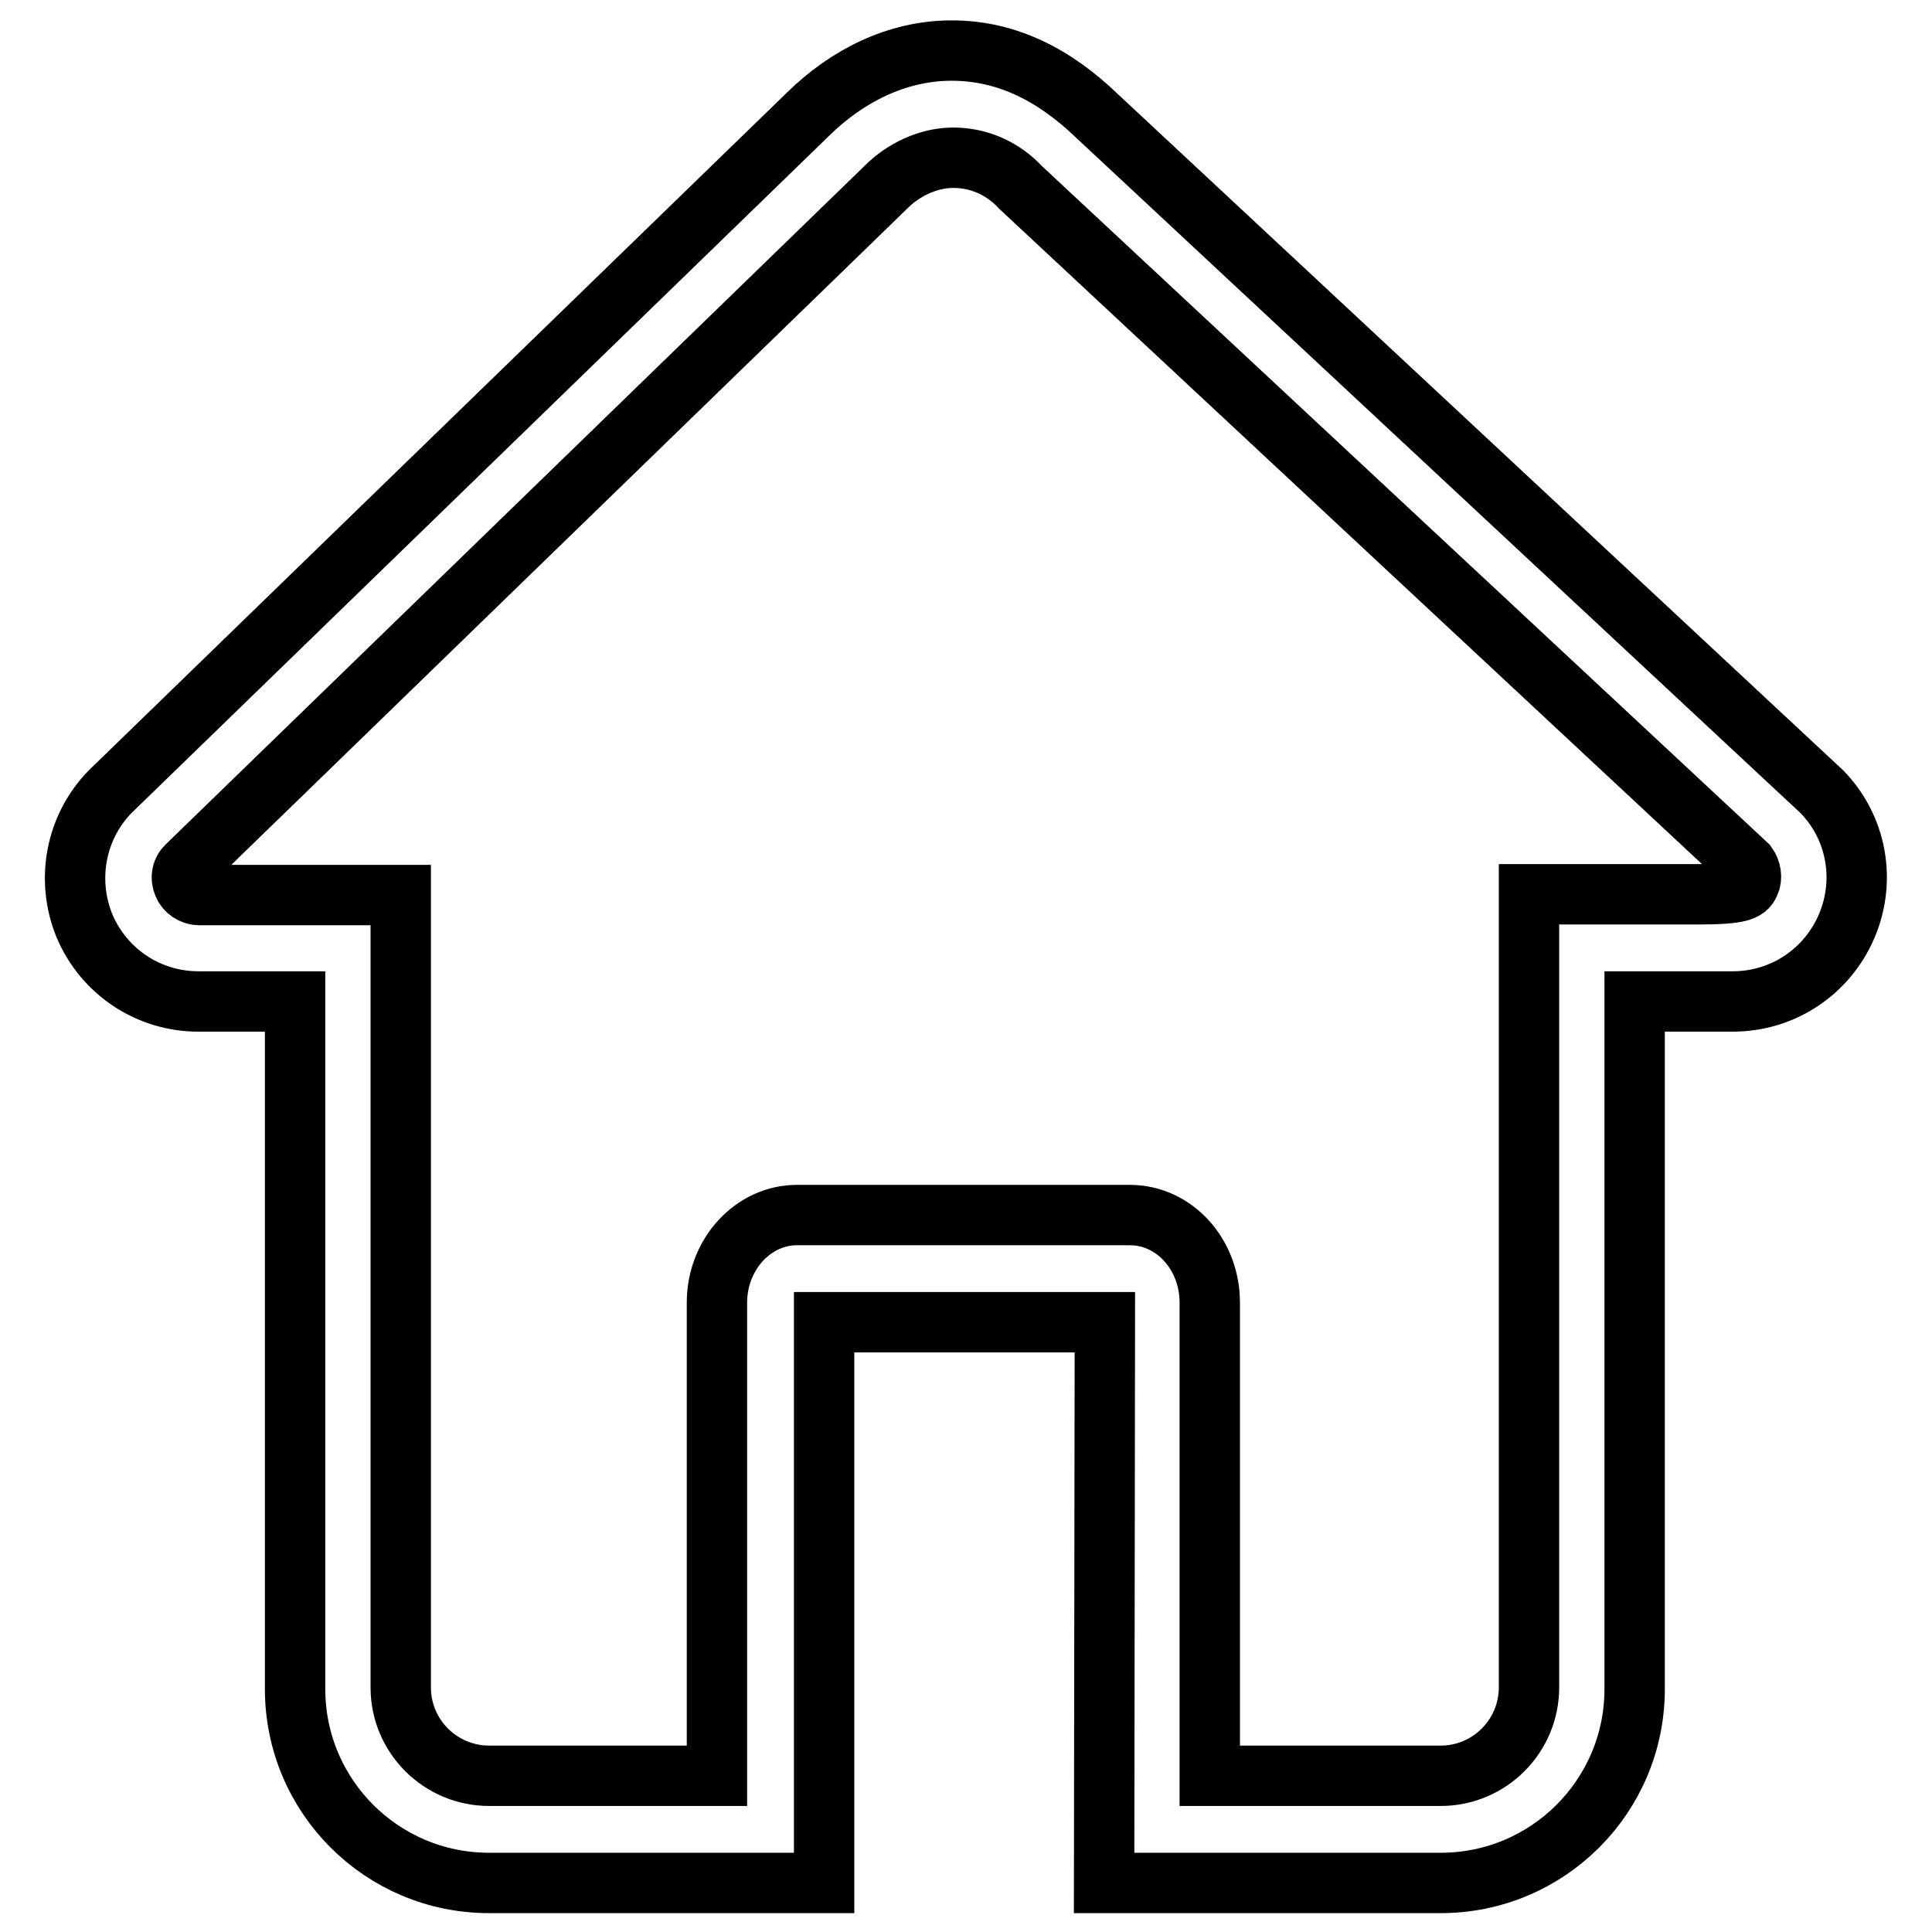
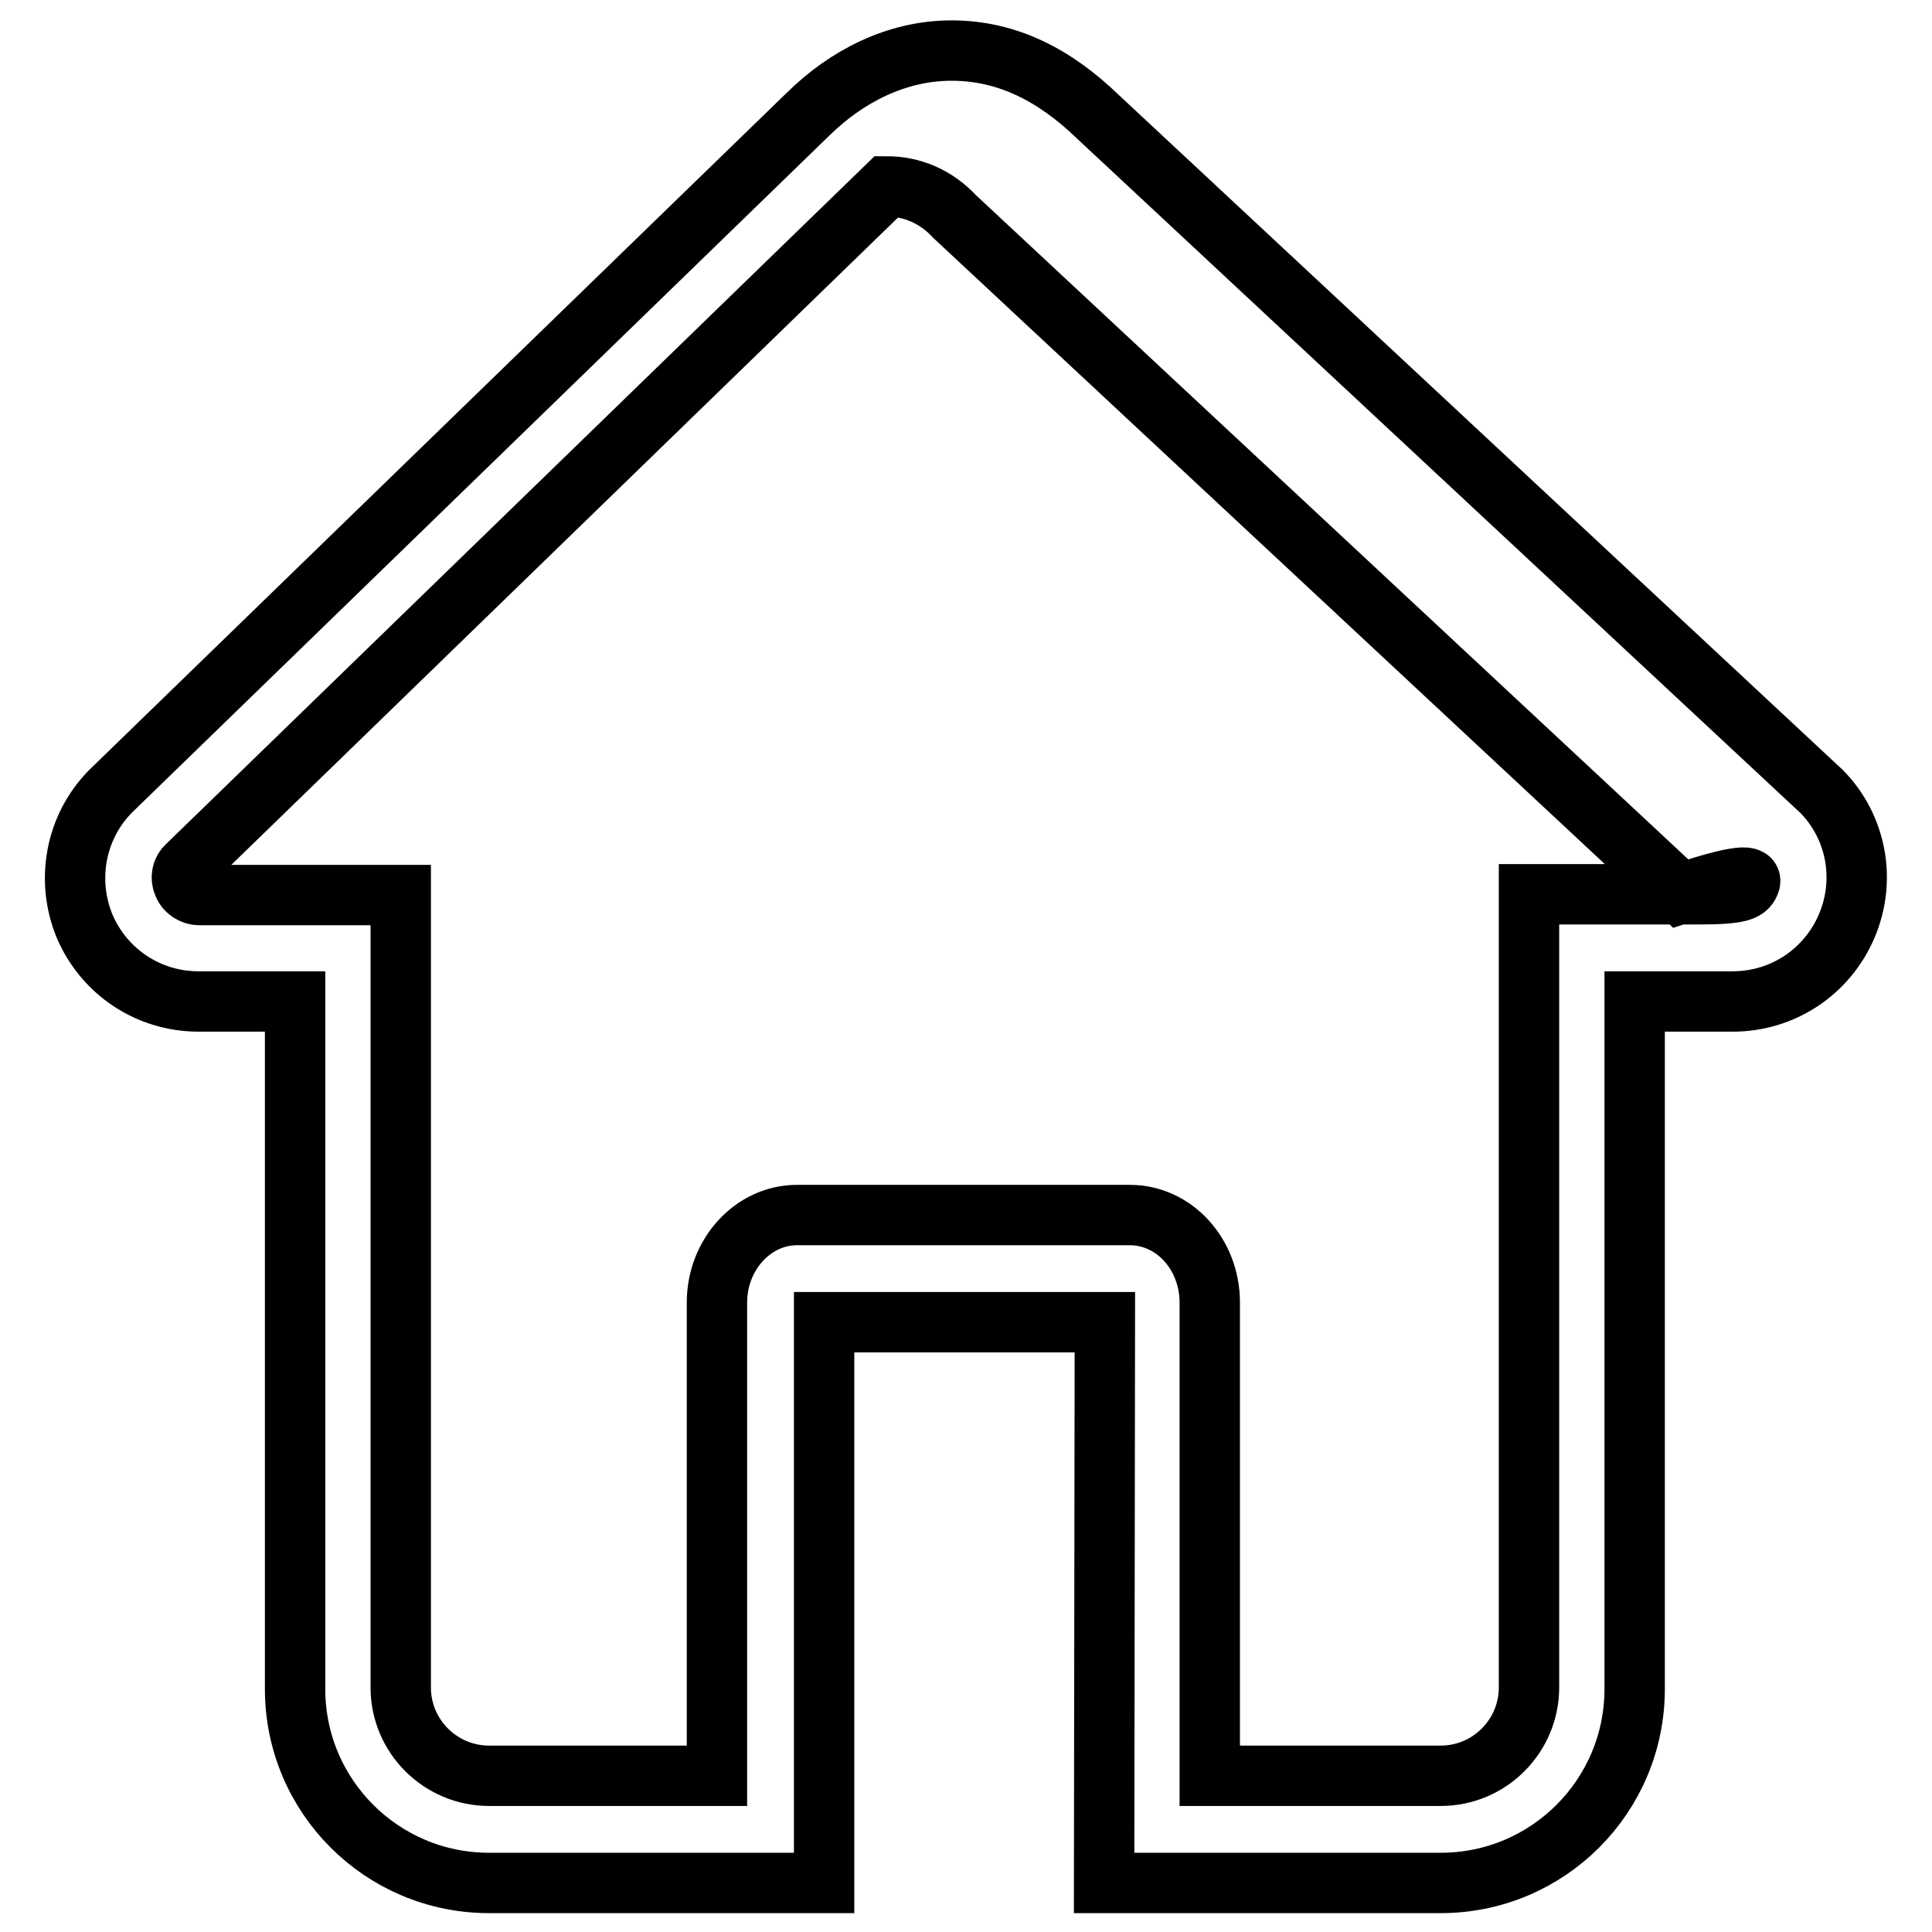
<svg xmlns="http://www.w3.org/2000/svg" version="1.1" x="0px" y="0px" viewBox="0 0 256 256" enable-background="new 0 0 256 256" xml:space="preserve">
  <g>
-     <path stroke-width="8" fill-opacity="0" stroke="#000000" d="M241.4,104.9l-96-89.5c-5.6-5.4-11.9-8.7-19.3-8.7c-7.3,0-13.9,3.4-19,8.4l-92.5,89.8 c-4.6,4.7-5.9,11.7-3.4,17.8c2.6,6.1,8.5,10,15.1,10h12.8v91.1c0,14.2,11.5,25.7,25.7,25.7l44.4,0l0-74.3h37.2l-0.1,74.3l44.6,0 c14.2,0,25.7-11.5,25.7-25.7v-91.1h13c6.6,0,12.5-3.9,15.1-10C247.3,116.6,246,109.6,241.4,104.9z M231.8,117.1 c-0.4,0.9-1.2,1.4-6.8,1.4h-22.4v105.1c0,6.4-5.2,11.7-11.7,11.7h-30.6v-62.7c0-6.4-4.7-11.6-10.6-11.6h-44.1 c-5.8,0-10.6,5.2-10.6,11.6v62.7H64.8c-6.4,0-11.7-5.2-11.7-11.7V118.6H26.4c-0.9,0-1.8-0.6-2.1-1.4c-0.4-0.9-0.2-1.9,0.5-2.5 l92.7-90c2.1-2.1,5.4-3.8,8.8-3.8c3.3,0,6.5,1.3,9,4l96.2,89.7C232,115.3,232.2,116.3,231.8,117.1z" />
+     <path stroke-width="8" fill-opacity="0" stroke="#000000" d="M241.4,104.9l-96-89.5c-5.6-5.4-11.9-8.7-19.3-8.7c-7.3,0-13.9,3.4-19,8.4l-92.5,89.8 c-4.6,4.7-5.9,11.7-3.4,17.8c2.6,6.1,8.5,10,15.1,10h12.8v91.1c0,14.2,11.5,25.7,25.7,25.7l44.4,0l0-74.3h37.2l-0.1,74.3l44.6,0 c14.2,0,25.7-11.5,25.7-25.7v-91.1h13c6.6,0,12.5-3.9,15.1-10C247.3,116.6,246,109.6,241.4,104.9z M231.8,117.1 c-0.4,0.9-1.2,1.4-6.8,1.4h-22.4v105.1c0,6.4-5.2,11.7-11.7,11.7h-30.6v-62.7c0-6.4-4.7-11.6-10.6-11.6h-44.1 c-5.8,0-10.6,5.2-10.6,11.6v62.7H64.8c-6.4,0-11.7-5.2-11.7-11.7V118.6H26.4c-0.9,0-1.8-0.6-2.1-1.4c-0.4-0.9-0.2-1.9,0.5-2.5 l92.7-90c3.3,0,6.5,1.3,9,4l96.2,89.7C232,115.3,232.2,116.3,231.8,117.1z" />
  </g>
</svg>